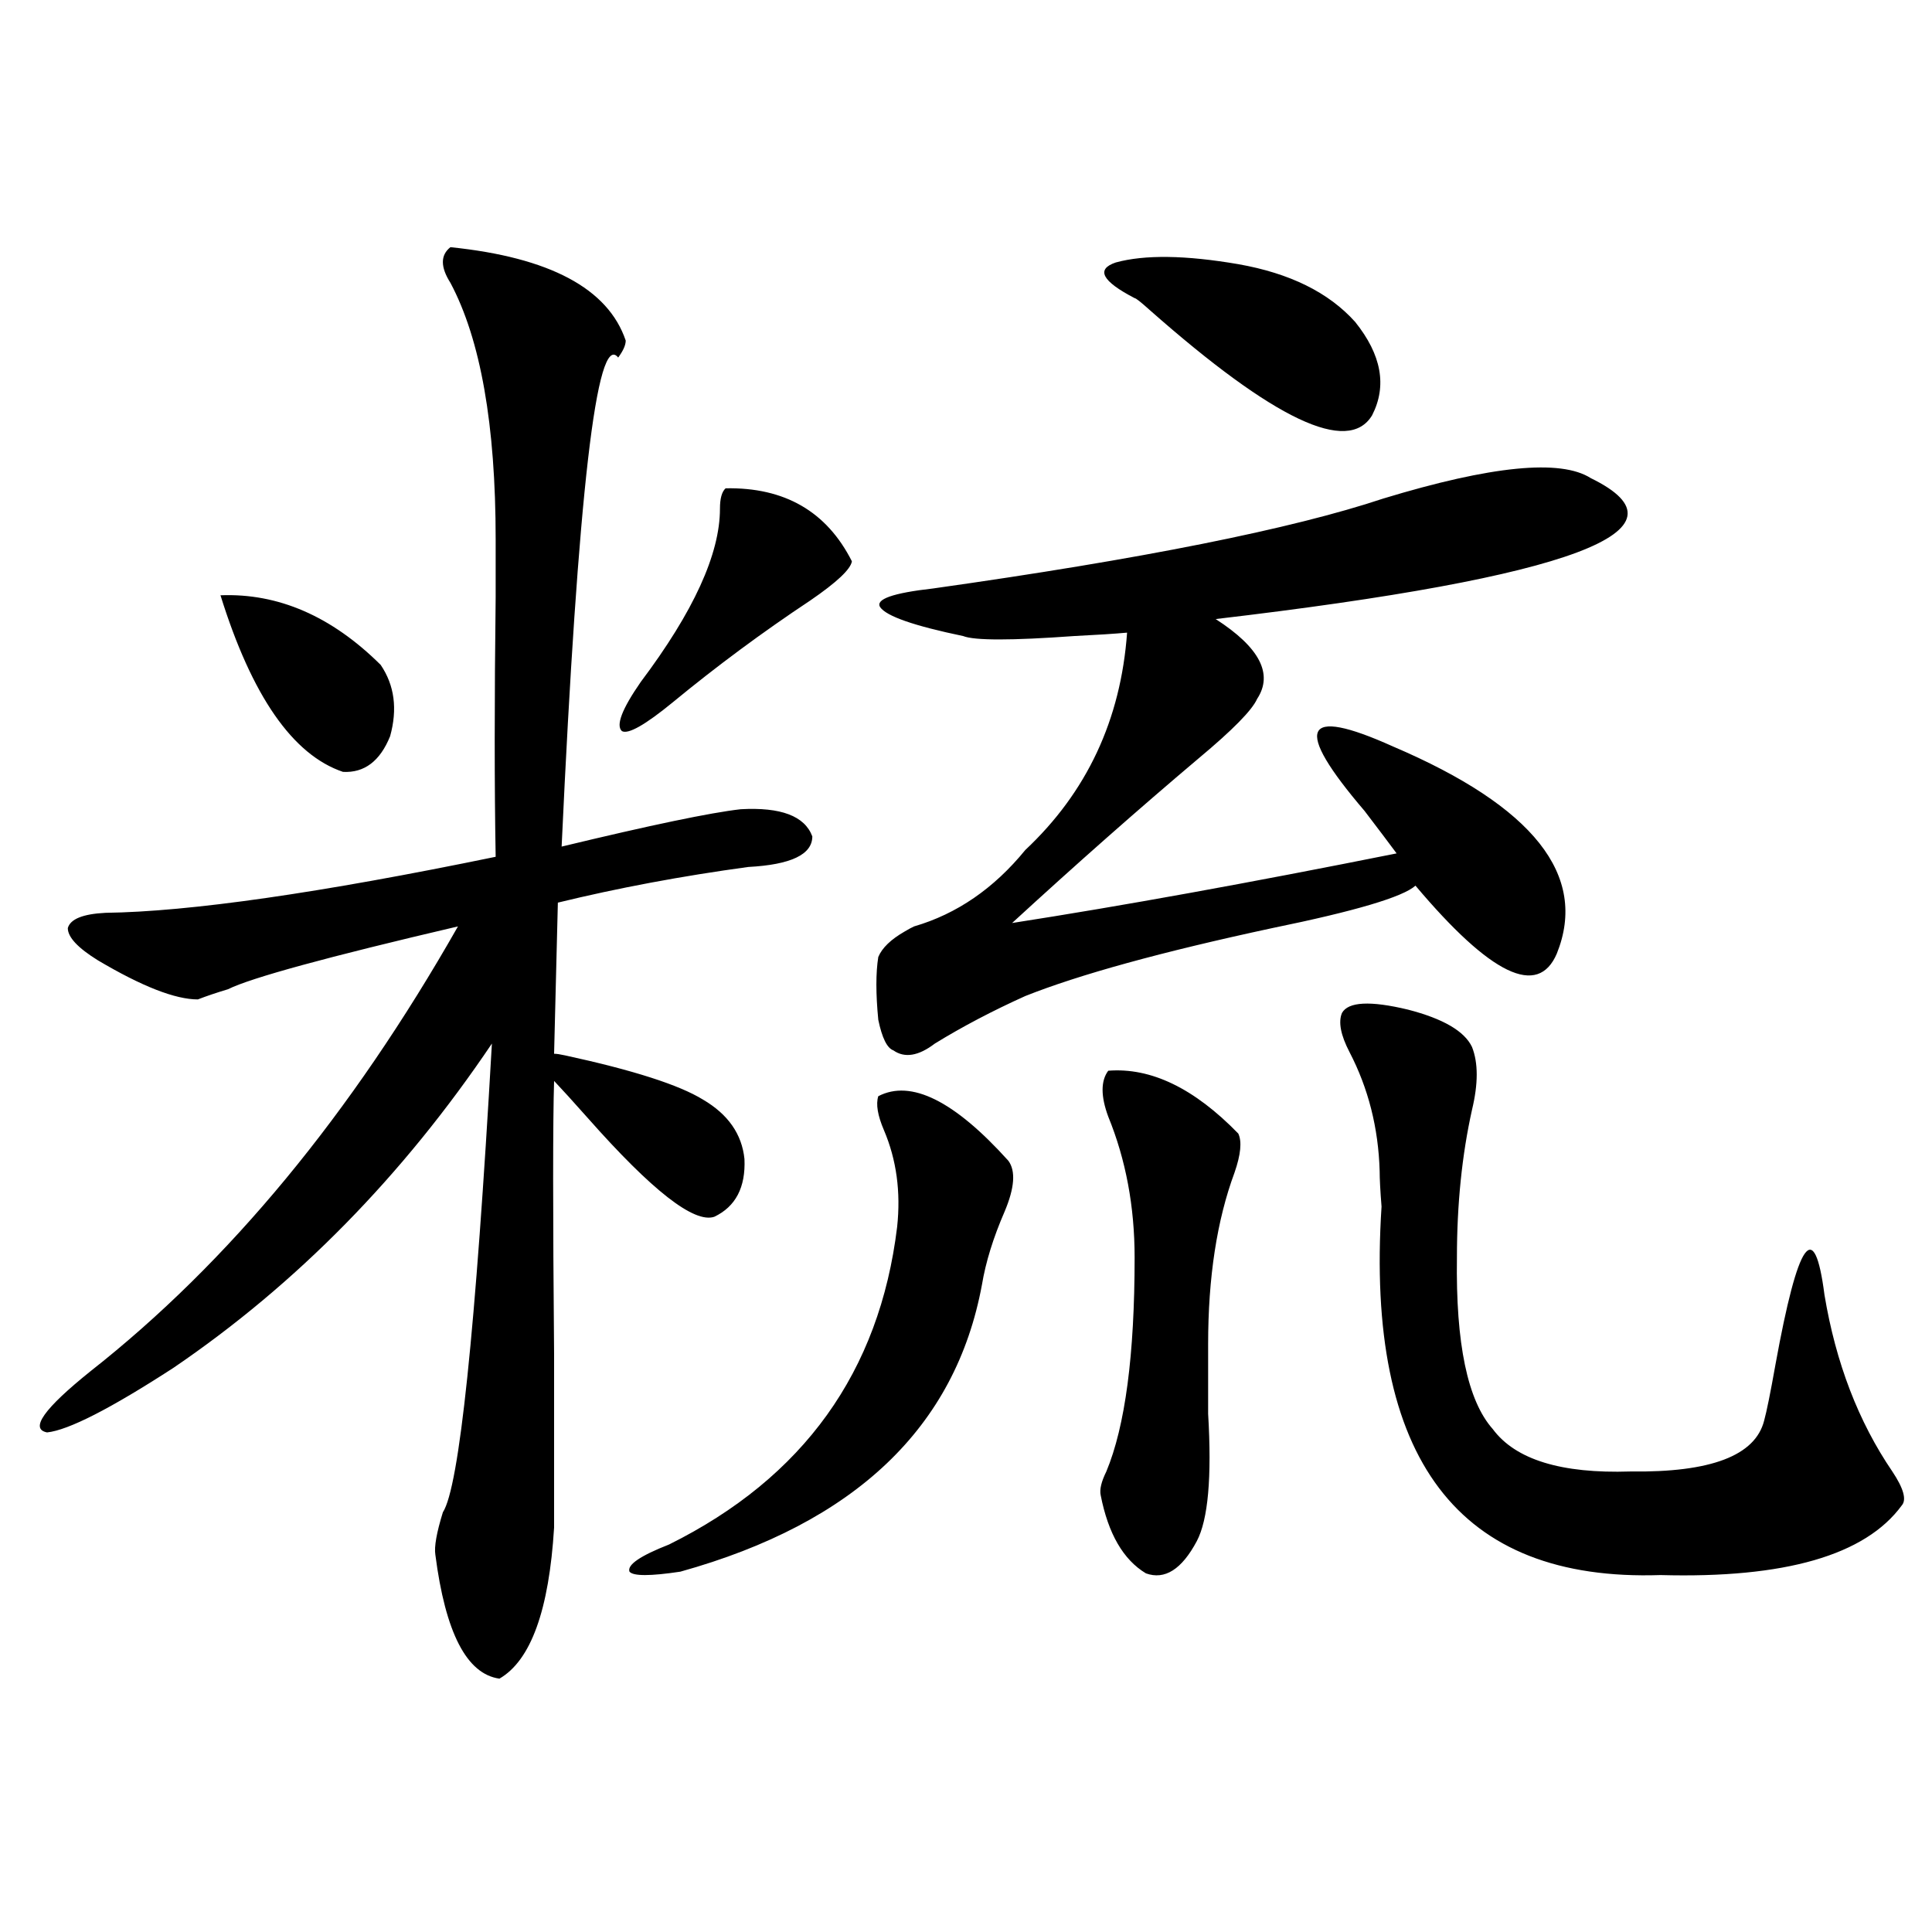
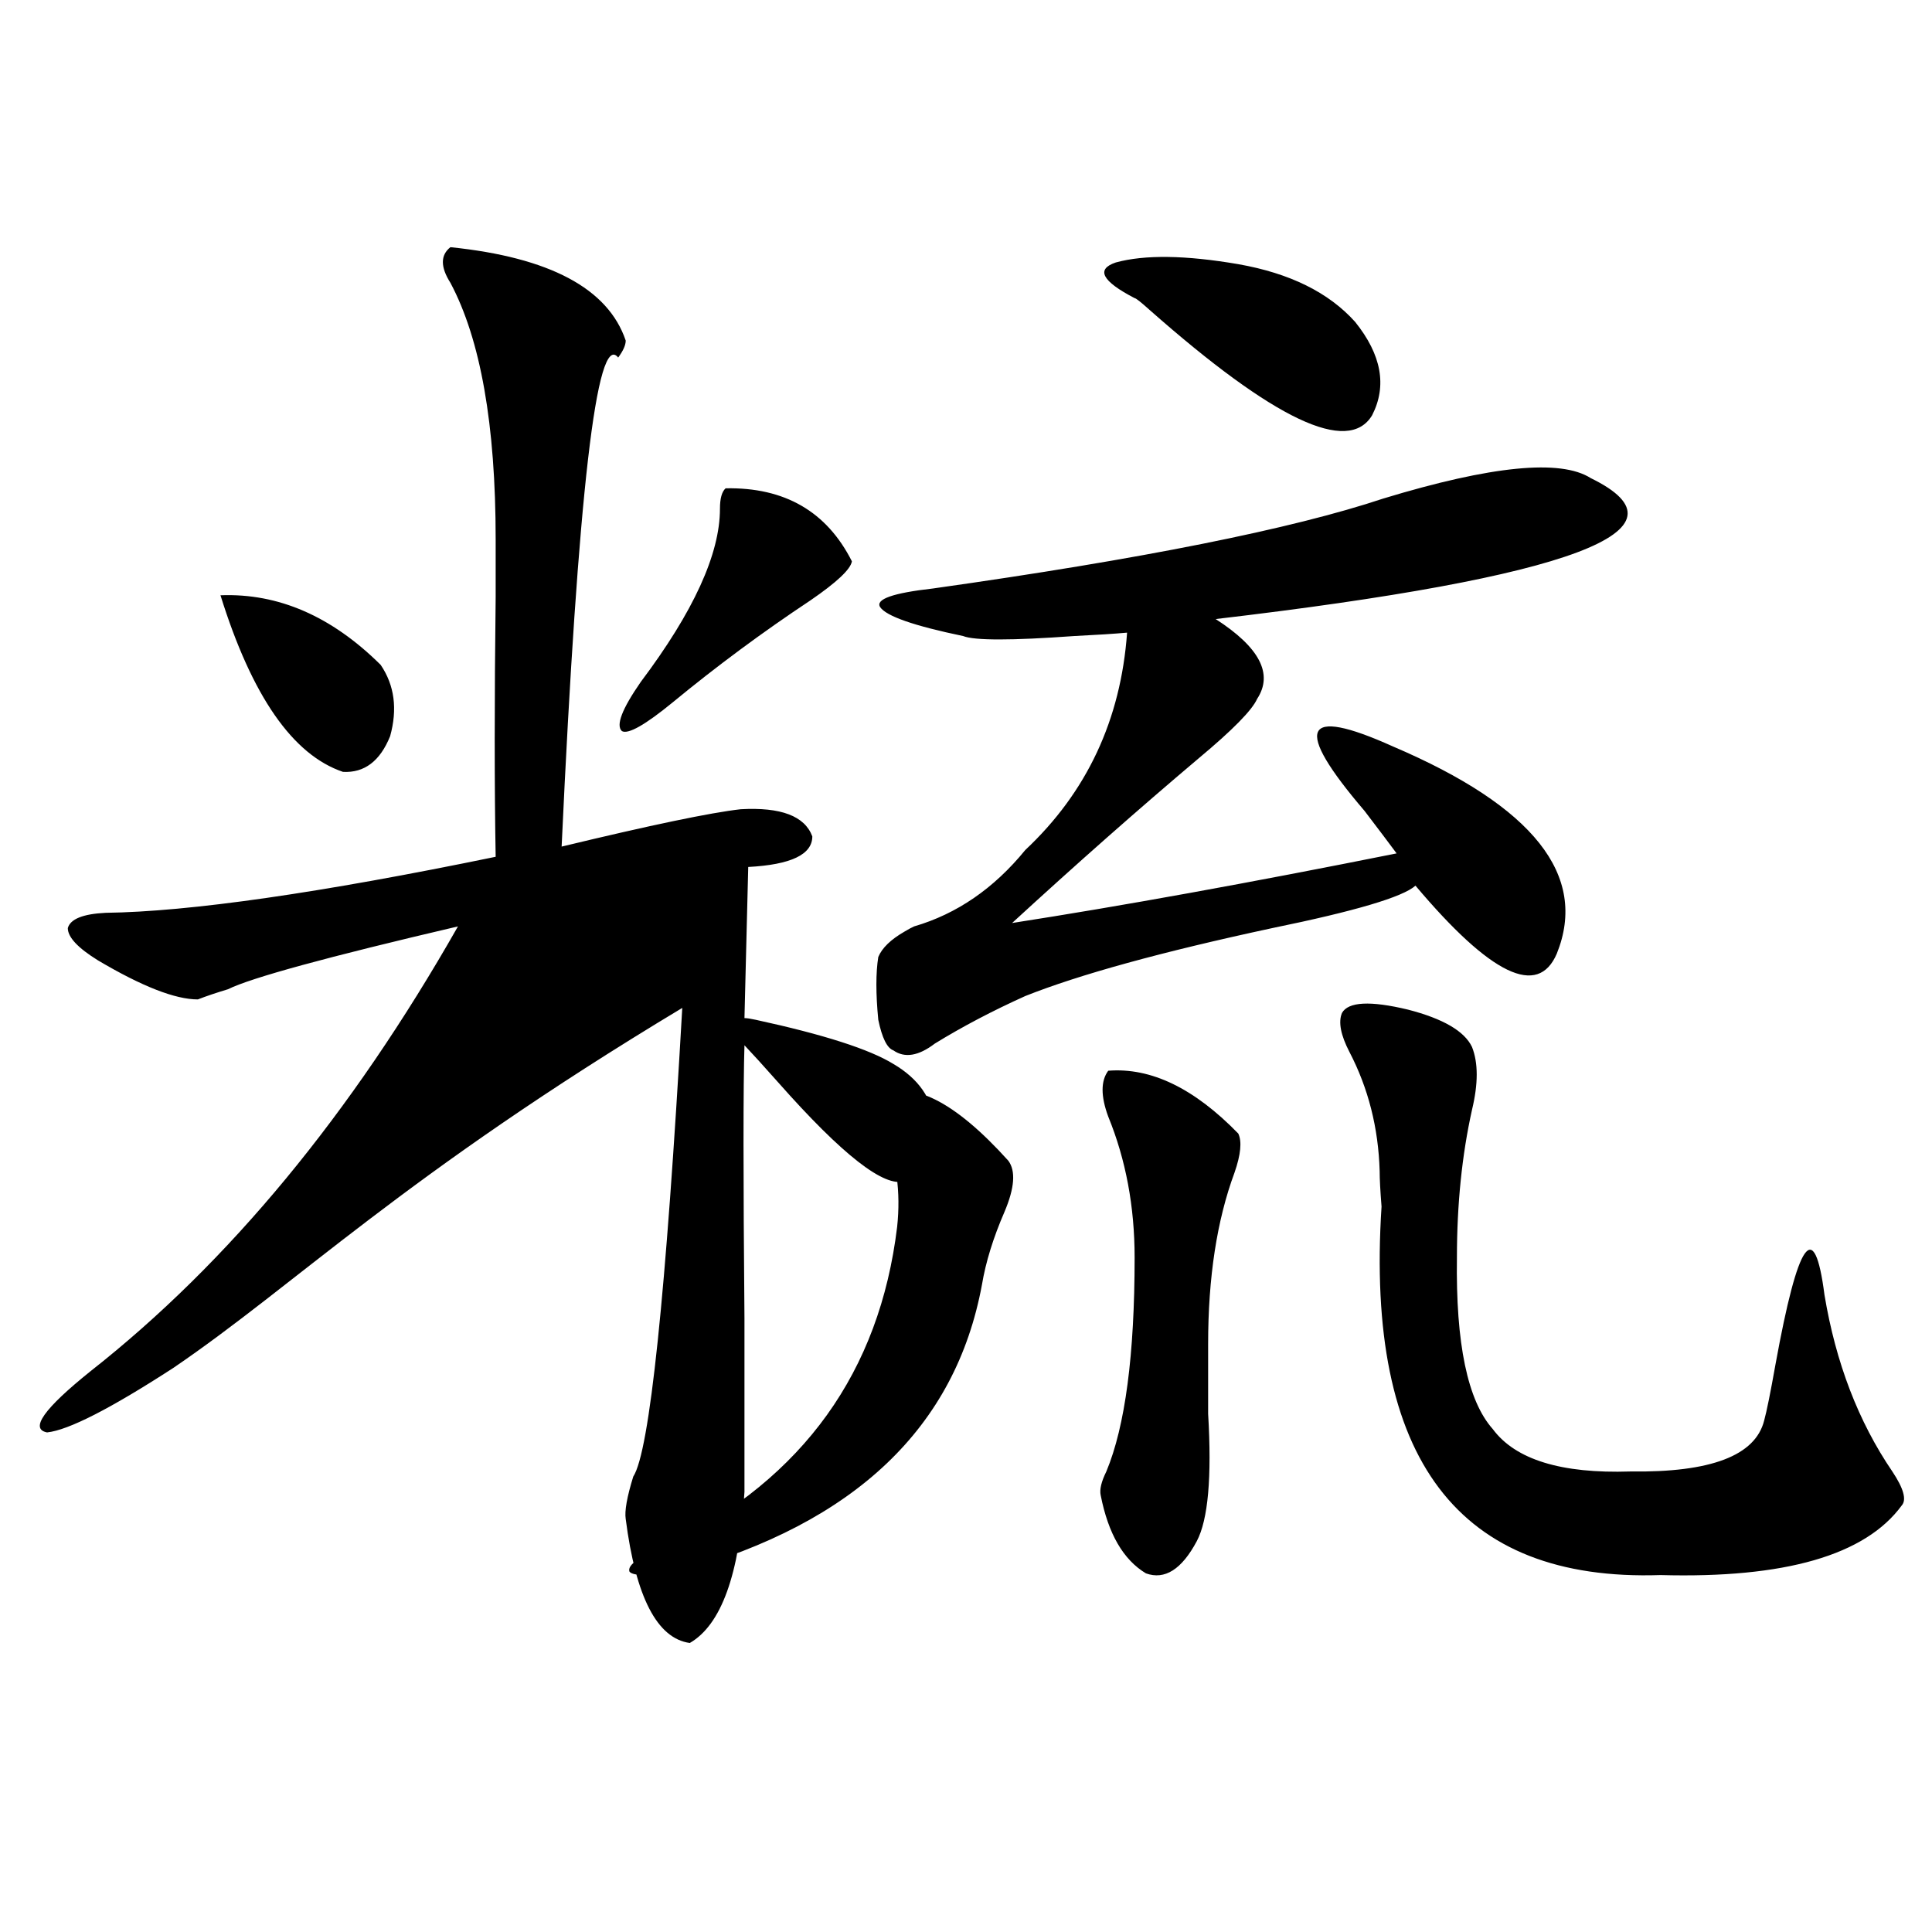
<svg xmlns="http://www.w3.org/2000/svg" version="1.1" id="图层_1" x="0px" y="0px" width="1000px" height="1000px" viewBox="0 0 1000 1000" enable-background="new 0 0 1000 1000" xml:space="preserve">
-   <path d="M233.141,127.941c51.371,5.273,81.614,21.396,90.729,48.34c0,2.349-1.311,5.273-3.902,8.789  c-11.066-14.063-20.822,70.313-29.268,253.125c46.173-11.124,77.071-17.578,92.681-19.336c20.808-1.167,33.17,3.516,37.072,14.063  c0,9.38-11.066,14.653-33.17,15.82c-34.48,4.696-67.315,10.849-98.534,18.457l-1.951,78.223c1.296,0,3.247,0.302,5.854,0.879  c35.121,7.622,58.855,15.243,71.218,22.852c13.003,7.622,20.152,17.88,21.463,30.762c0.641,14.653-4.558,24.609-15.609,29.883  c-10.411,3.516-32.194-13.472-65.364-50.977c-7.805-8.789-13.658-15.229-17.561-19.336c-0.655,20.517-0.655,67.676,0,141.504  c0,40.43,0,70.313,0,89.648c-2.606,42.765-12.042,68.843-28.292,78.223c-16.92-2.349-27.972-23.73-33.169-64.16  c-0.656-4.093,0.64-11.426,3.902-21.973c8.445-12.882,16.905-93.741,25.365-242.578C208.416,608.703,153.463,664.665,89.73,708.02  c-32.53,21.094-54.313,32.231-65.364,33.398c-9.116-1.758-1.631-12.305,22.438-31.641c71.538-56.25,134.951-133.003,190.239-230.273  c-67.65,15.82-107.314,26.669-119.021,32.52c-5.854,1.758-11.067,3.516-15.609,5.273c-11.707,0-28.948-6.729-51.706-20.215  c-10.412-6.44-15.609-12.003-15.609-16.699c1.295-4.683,7.805-7.319,19.512-7.91c43.566-0.577,110.881-10.245,201.946-29.004  c-0.655-36.323-0.655-81.147,0-134.473c0-14.64,0-24.609,0-29.883c0-59.175-7.805-103.409-23.414-132.715  C227.928,138.2,227.928,132.048,233.141,127.941z M114.12,308.117c29.908-1.167,57.56,10.849,82.925,36.035  c7.149,10.547,8.78,22.852,4.878,36.914c-5.213,12.896-13.338,19.048-24.39,18.457C151.512,390.734,130.369,360.274,114.12,308.117z   M375.576,252.746c30.563-0.577,52.347,12.017,65.364,37.793c-0.655,4.106-7.805,10.849-21.463,20.215  c-24.725,16.411-48.459,33.989-71.218,52.734c-14.313,11.728-23.094,16.699-26.341,14.941c-3.262-2.925,0-11.426,9.756-25.488  c27.316-36.323,40.975-66.206,40.975-89.648C372.649,258.02,373.625,254.504,375.576,252.746z M454.599,567.395  c16.905-8.789,39.344,2.349,67.315,33.398c3.902,5.273,3.247,14.063-1.951,26.367c-5.854,13.485-9.756,26.079-11.707,37.793  c-13.658,73.828-65.699,123.349-156.094,148.535c-15.609,2.349-24.39,2.349-26.341,0c-1.311-3.516,5.519-8.198,20.487-14.063  c69.587-34.565,108.931-89.347,118.046-164.355c1.951-18.155-0.335-34.854-6.829-50.098  C454.264,577.364,453.288,571.501,454.599,567.395z M823.37,247.473c55.273,26.958-9.436,51.278-194.142,72.949  c22.759,14.653,29.908,28.427,21.463,41.309c-2.606,5.864-12.683,16.122-30.243,30.762c-31.219,26.367-63.413,54.794-96.583,85.254  c56.584-8.789,122.924-20.792,199.02-36.035c-3.902-5.273-9.436-12.593-16.585-21.973c-37.072-43.354-32.194-54.492,14.634-33.398  c72.834,31.063,101.126,66.797,84.876,107.227c-9.756,22.852-34.146,11.138-73.169-35.156c-6.509,5.864-31.219,13.184-74.145,21.973  c-57.239,12.305-99.845,24.032-127.802,35.156c-16.92,7.622-32.529,15.82-46.828,24.609c-8.46,6.454-15.609,7.622-21.463,3.516  c-3.262-1.167-5.854-6.44-7.805-15.82c-1.311-13.472-1.311-24.308,0-32.52c1.951-4.683,6.494-9.077,13.658-13.184  c1.951-1.167,3.567-2.046,4.878-2.637c22.104-6.44,41.295-19.624,57.56-39.551c31.859-29.883,49.42-67.374,52.682-112.5  c-6.509,0.591-15.609,1.181-27.316,1.758c-32.529,2.349-51.706,2.349-57.56,0c-25.365-5.273-39.679-10.245-42.926-14.941  c-2.606-4.093,6.494-7.319,27.316-9.668c107.955-15.229,185.682-30.762,233.165-46.582  C771.984,241.032,807.761,237.517,823.37,247.473z M573.62,554.211c22.104-1.758,44.542,9.091,67.315,32.52  c1.951,4.106,1.296,10.849-1.951,20.215c-9.115,24.609-13.658,54.204-13.658,88.77c0,9.38,0,21.396,0,36.035  c1.951,32.821,0,54.794-5.854,65.918c-7.805,14.653-16.585,20.215-26.341,16.699c-11.707-7.031-19.512-20.503-23.414-40.43  c-0.655-2.925,0.32-7.031,2.927-12.305c9.756-23.429,14.634-60.343,14.634-110.742c0-26.367-4.558-50.675-13.658-72.949  C569.718,567.395,569.718,559.484,573.62,554.211z M587.278,154.309c-16.92-8.789-20.167-14.941-9.756-18.457  c14.954-4.093,36.097-3.804,63.413,0.879c26.661,4.696,46.828,14.653,60.486,29.883c13.658,17.001,16.585,33.11,8.78,48.34  c-12.362,20.517-50.73,2.349-115.119-54.492C590.525,156.368,587.919,154.309,587.278,154.309z M694.593,524.328  c3.247-5.851,14.634-6.44,34.146-1.758c18.201,4.696,29.268,11.138,33.17,19.336c3.247,8.212,3.247,19.048,0,32.52  c-5.213,23.442-7.805,48.931-7.805,76.465c-0.655,44.536,5.519,74.13,18.536,88.77c11.707,15.82,35.441,23.153,71.218,21.973  c41.615,0.591,64.709-8.198,69.267-26.367c1.296-4.683,3.247-14.351,5.854-29.004c11.707-64.448,20.152-76.465,25.365-36.035  c5.854,35.156,17.561,65.63,35.121,91.406c5.854,8.789,7.47,14.653,4.878,17.578c-18.871,25.79-60.486,37.793-124.875,36.035  c-104.723,3.516-152.847-60.054-144.387-190.723c-0.655-8.198-0.976-14.351-0.976-18.457c-0.655-22.261-5.854-42.765-15.609-61.523  C693.938,535.754,692.642,529.024,694.593,524.328z" />
+   <path d="M233.141,127.941c51.371,5.273,81.614,21.396,90.729,48.34c0,2.349-1.311,5.273-3.902,8.789  c-11.066-14.063-20.822,70.313-29.268,253.125c46.173-11.124,77.071-17.578,92.681-19.336c20.808-1.167,33.17,3.516,37.072,14.063  c0,9.38-11.066,14.653-33.17,15.82l-1.951,78.223c1.296,0,3.247,0.302,5.854,0.879  c35.121,7.622,58.855,15.243,71.218,22.852c13.003,7.622,20.152,17.88,21.463,30.762c0.641,14.653-4.558,24.609-15.609,29.883  c-10.411,3.516-32.194-13.472-65.364-50.977c-7.805-8.789-13.658-15.229-17.561-19.336c-0.655,20.517-0.655,67.676,0,141.504  c0,40.43,0,70.313,0,89.648c-2.606,42.765-12.042,68.843-28.292,78.223c-16.92-2.349-27.972-23.73-33.169-64.16  c-0.656-4.093,0.64-11.426,3.902-21.973c8.445-12.882,16.905-93.741,25.365-242.578C208.416,608.703,153.463,664.665,89.73,708.02  c-32.53,21.094-54.313,32.231-65.364,33.398c-9.116-1.758-1.631-12.305,22.438-31.641c71.538-56.25,134.951-133.003,190.239-230.273  c-67.65,15.82-107.314,26.669-119.021,32.52c-5.854,1.758-11.067,3.516-15.609,5.273c-11.707,0-28.948-6.729-51.706-20.215  c-10.412-6.44-15.609-12.003-15.609-16.699c1.295-4.683,7.805-7.319,19.512-7.91c43.566-0.577,110.881-10.245,201.946-29.004  c-0.655-36.323-0.655-81.147,0-134.473c0-14.64,0-24.609,0-29.883c0-59.175-7.805-103.409-23.414-132.715  C227.928,138.2,227.928,132.048,233.141,127.941z M114.12,308.117c29.908-1.167,57.56,10.849,82.925,36.035  c7.149,10.547,8.78,22.852,4.878,36.914c-5.213,12.896-13.338,19.048-24.39,18.457C151.512,390.734,130.369,360.274,114.12,308.117z   M375.576,252.746c30.563-0.577,52.347,12.017,65.364,37.793c-0.655,4.106-7.805,10.849-21.463,20.215  c-24.725,16.411-48.459,33.989-71.218,52.734c-14.313,11.728-23.094,16.699-26.341,14.941c-3.262-2.925,0-11.426,9.756-25.488  c27.316-36.323,40.975-66.206,40.975-89.648C372.649,258.02,373.625,254.504,375.576,252.746z M454.599,567.395  c16.905-8.789,39.344,2.349,67.315,33.398c3.902,5.273,3.247,14.063-1.951,26.367c-5.854,13.485-9.756,26.079-11.707,37.793  c-13.658,73.828-65.699,123.349-156.094,148.535c-15.609,2.349-24.39,2.349-26.341,0c-1.311-3.516,5.519-8.198,20.487-14.063  c69.587-34.565,108.931-89.347,118.046-164.355c1.951-18.155-0.335-34.854-6.829-50.098  C454.264,577.364,453.288,571.501,454.599,567.395z M823.37,247.473c55.273,26.958-9.436,51.278-194.142,72.949  c22.759,14.653,29.908,28.427,21.463,41.309c-2.606,5.864-12.683,16.122-30.243,30.762c-31.219,26.367-63.413,54.794-96.583,85.254  c56.584-8.789,122.924-20.792,199.02-36.035c-3.902-5.273-9.436-12.593-16.585-21.973c-37.072-43.354-32.194-54.492,14.634-33.398  c72.834,31.063,101.126,66.797,84.876,107.227c-9.756,22.852-34.146,11.138-73.169-35.156c-6.509,5.864-31.219,13.184-74.145,21.973  c-57.239,12.305-99.845,24.032-127.802,35.156c-16.92,7.622-32.529,15.82-46.828,24.609c-8.46,6.454-15.609,7.622-21.463,3.516  c-3.262-1.167-5.854-6.44-7.805-15.82c-1.311-13.472-1.311-24.308,0-32.52c1.951-4.683,6.494-9.077,13.658-13.184  c1.951-1.167,3.567-2.046,4.878-2.637c22.104-6.44,41.295-19.624,57.56-39.551c31.859-29.883,49.42-67.374,52.682-112.5  c-6.509,0.591-15.609,1.181-27.316,1.758c-32.529,2.349-51.706,2.349-57.56,0c-25.365-5.273-39.679-10.245-42.926-14.941  c-2.606-4.093,6.494-7.319,27.316-9.668c107.955-15.229,185.682-30.762,233.165-46.582  C771.984,241.032,807.761,237.517,823.37,247.473z M573.62,554.211c22.104-1.758,44.542,9.091,67.315,32.52  c1.951,4.106,1.296,10.849-1.951,20.215c-9.115,24.609-13.658,54.204-13.658,88.77c0,9.38,0,21.396,0,36.035  c1.951,32.821,0,54.794-5.854,65.918c-7.805,14.653-16.585,20.215-26.341,16.699c-11.707-7.031-19.512-20.503-23.414-40.43  c-0.655-2.925,0.32-7.031,2.927-12.305c9.756-23.429,14.634-60.343,14.634-110.742c0-26.367-4.558-50.675-13.658-72.949  C569.718,567.395,569.718,559.484,573.62,554.211z M587.278,154.309c-16.92-8.789-20.167-14.941-9.756-18.457  c14.954-4.093,36.097-3.804,63.413,0.879c26.661,4.696,46.828,14.653,60.486,29.883c13.658,17.001,16.585,33.11,8.78,48.34  c-12.362,20.517-50.73,2.349-115.119-54.492C590.525,156.368,587.919,154.309,587.278,154.309z M694.593,524.328  c3.247-5.851,14.634-6.44,34.146-1.758c18.201,4.696,29.268,11.138,33.17,19.336c3.247,8.212,3.247,19.048,0,32.52  c-5.213,23.442-7.805,48.931-7.805,76.465c-0.655,44.536,5.519,74.13,18.536,88.77c11.707,15.82,35.441,23.153,71.218,21.973  c41.615,0.591,64.709-8.198,69.267-26.367c1.296-4.683,3.247-14.351,5.854-29.004c11.707-64.448,20.152-76.465,25.365-36.035  c5.854,35.156,17.561,65.63,35.121,91.406c5.854,8.789,7.47,14.653,4.878,17.578c-18.871,25.79-60.486,37.793-124.875,36.035  c-104.723,3.516-152.847-60.054-144.387-190.723c-0.655-8.198-0.976-14.351-0.976-18.457c-0.655-22.261-5.854-42.765-15.609-61.523  C693.938,535.754,692.642,529.024,694.593,524.328z" />
</svg>